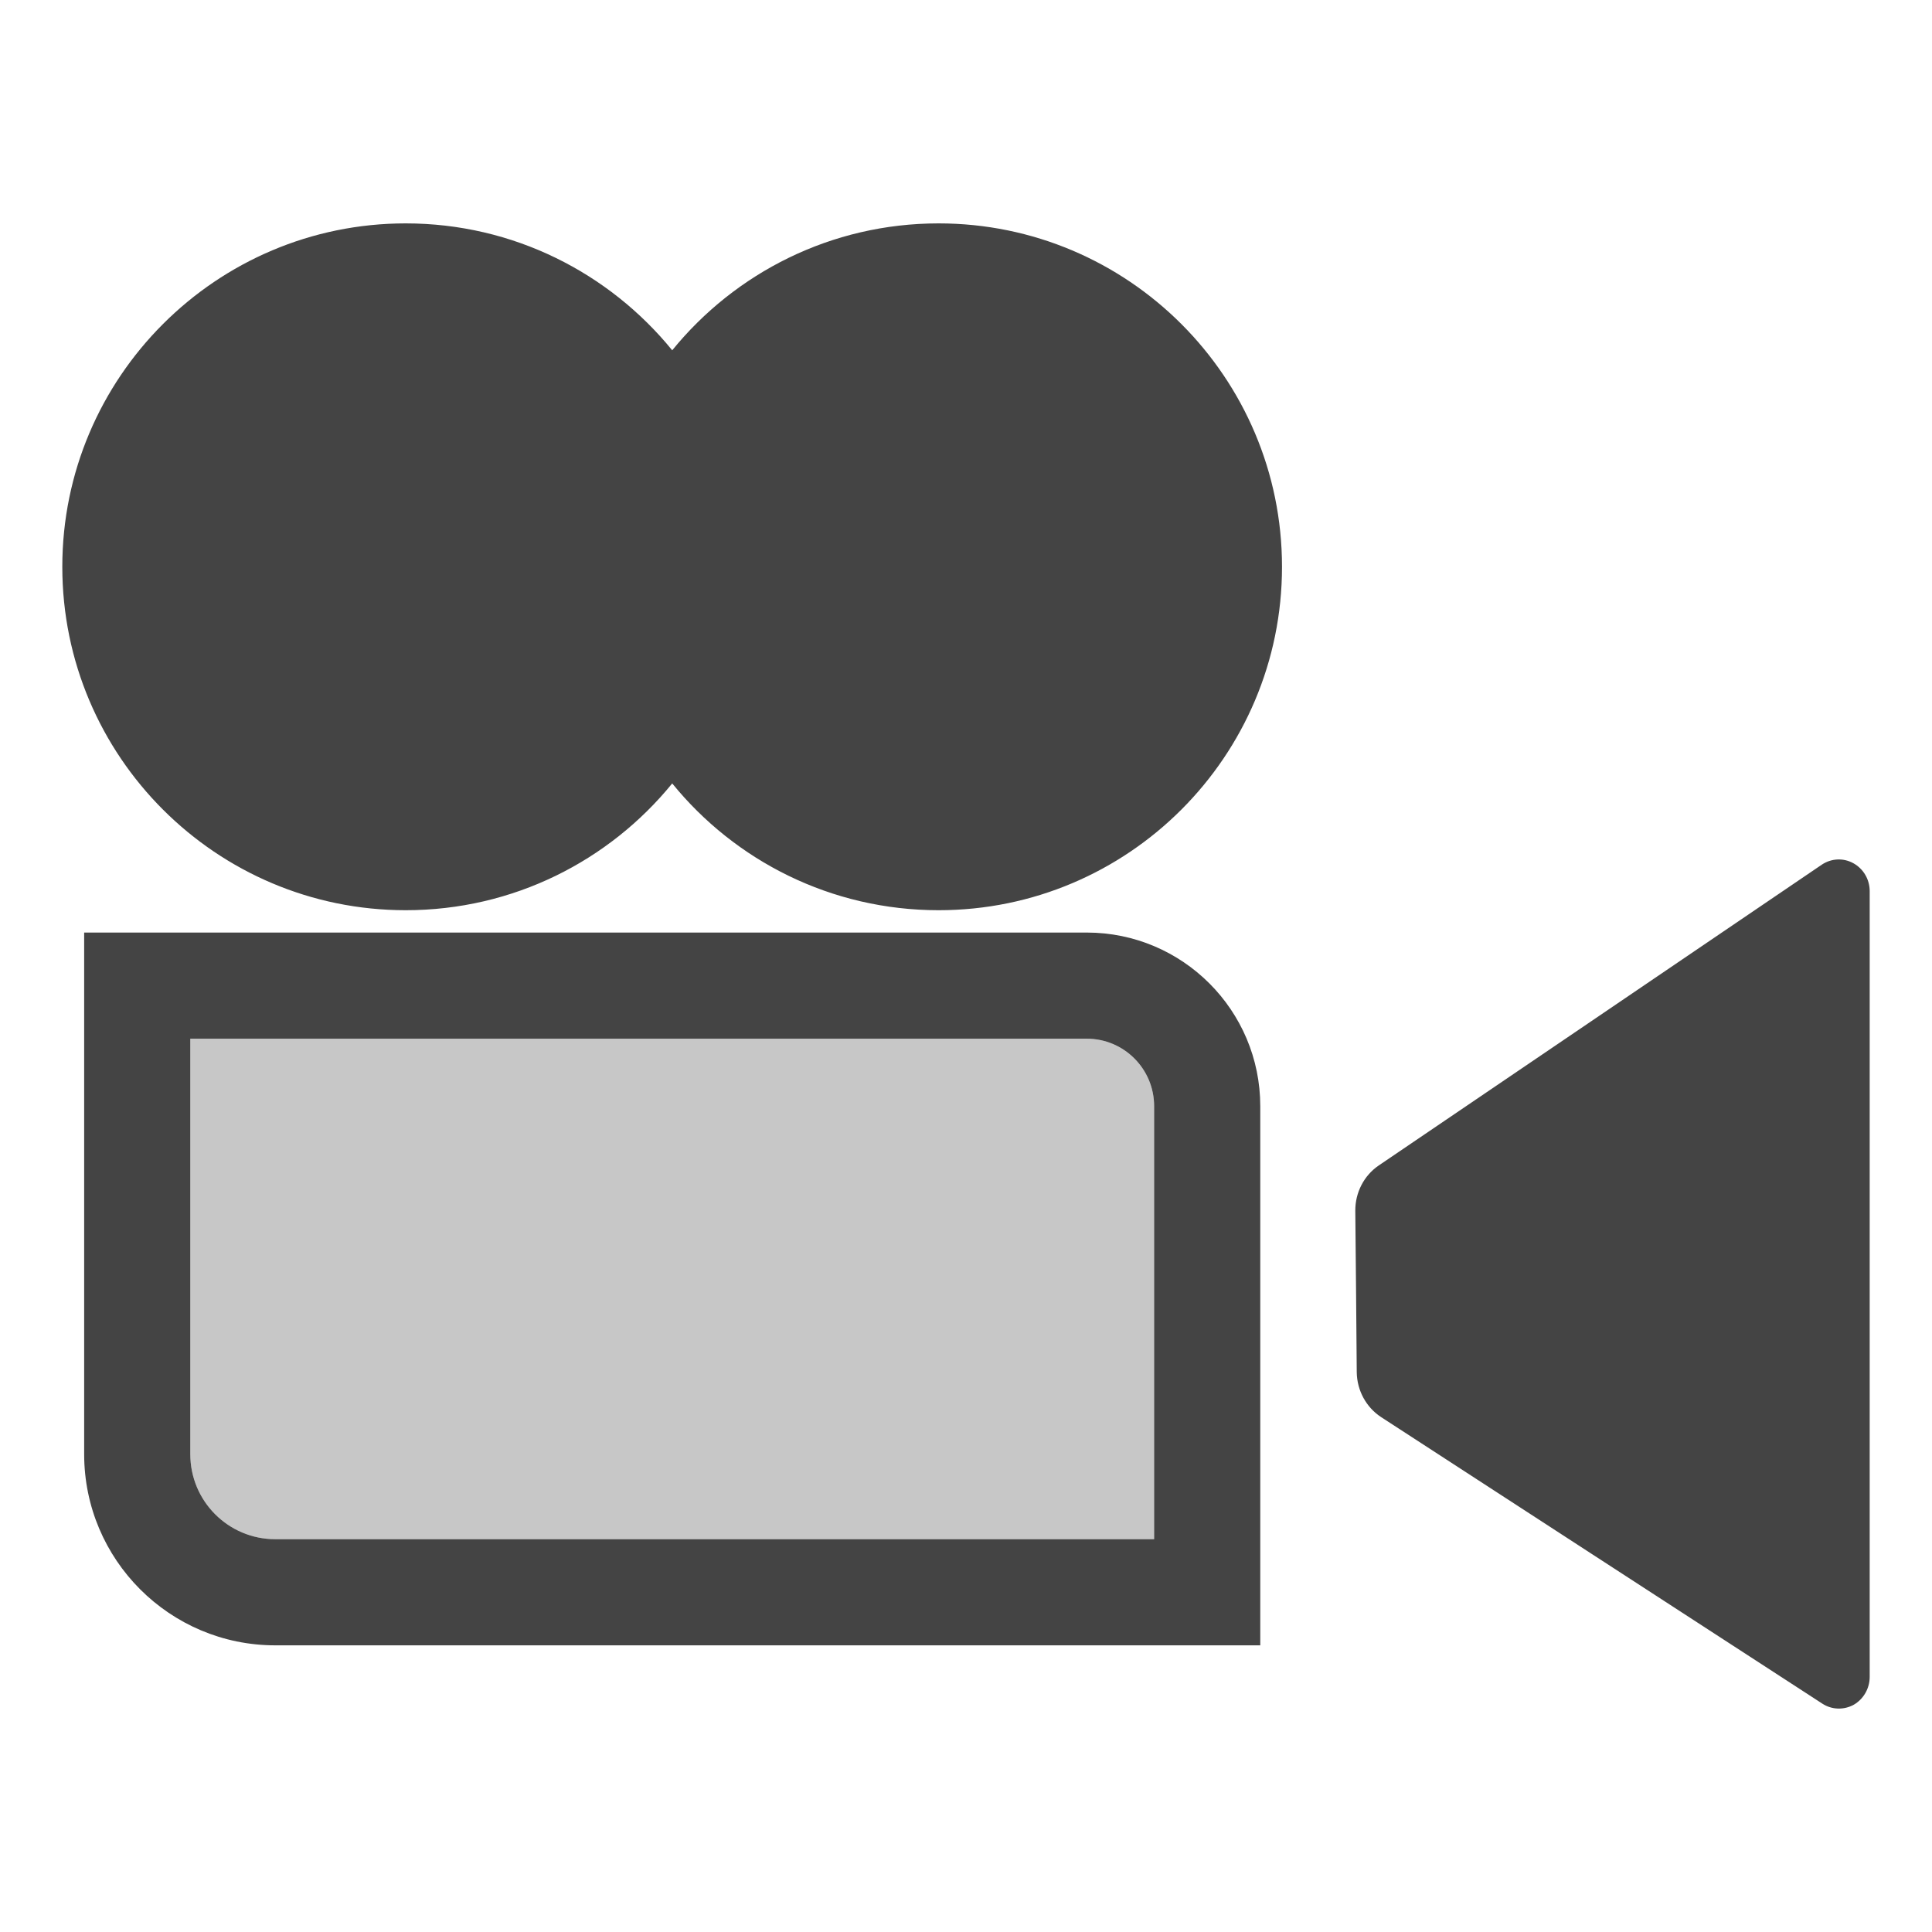
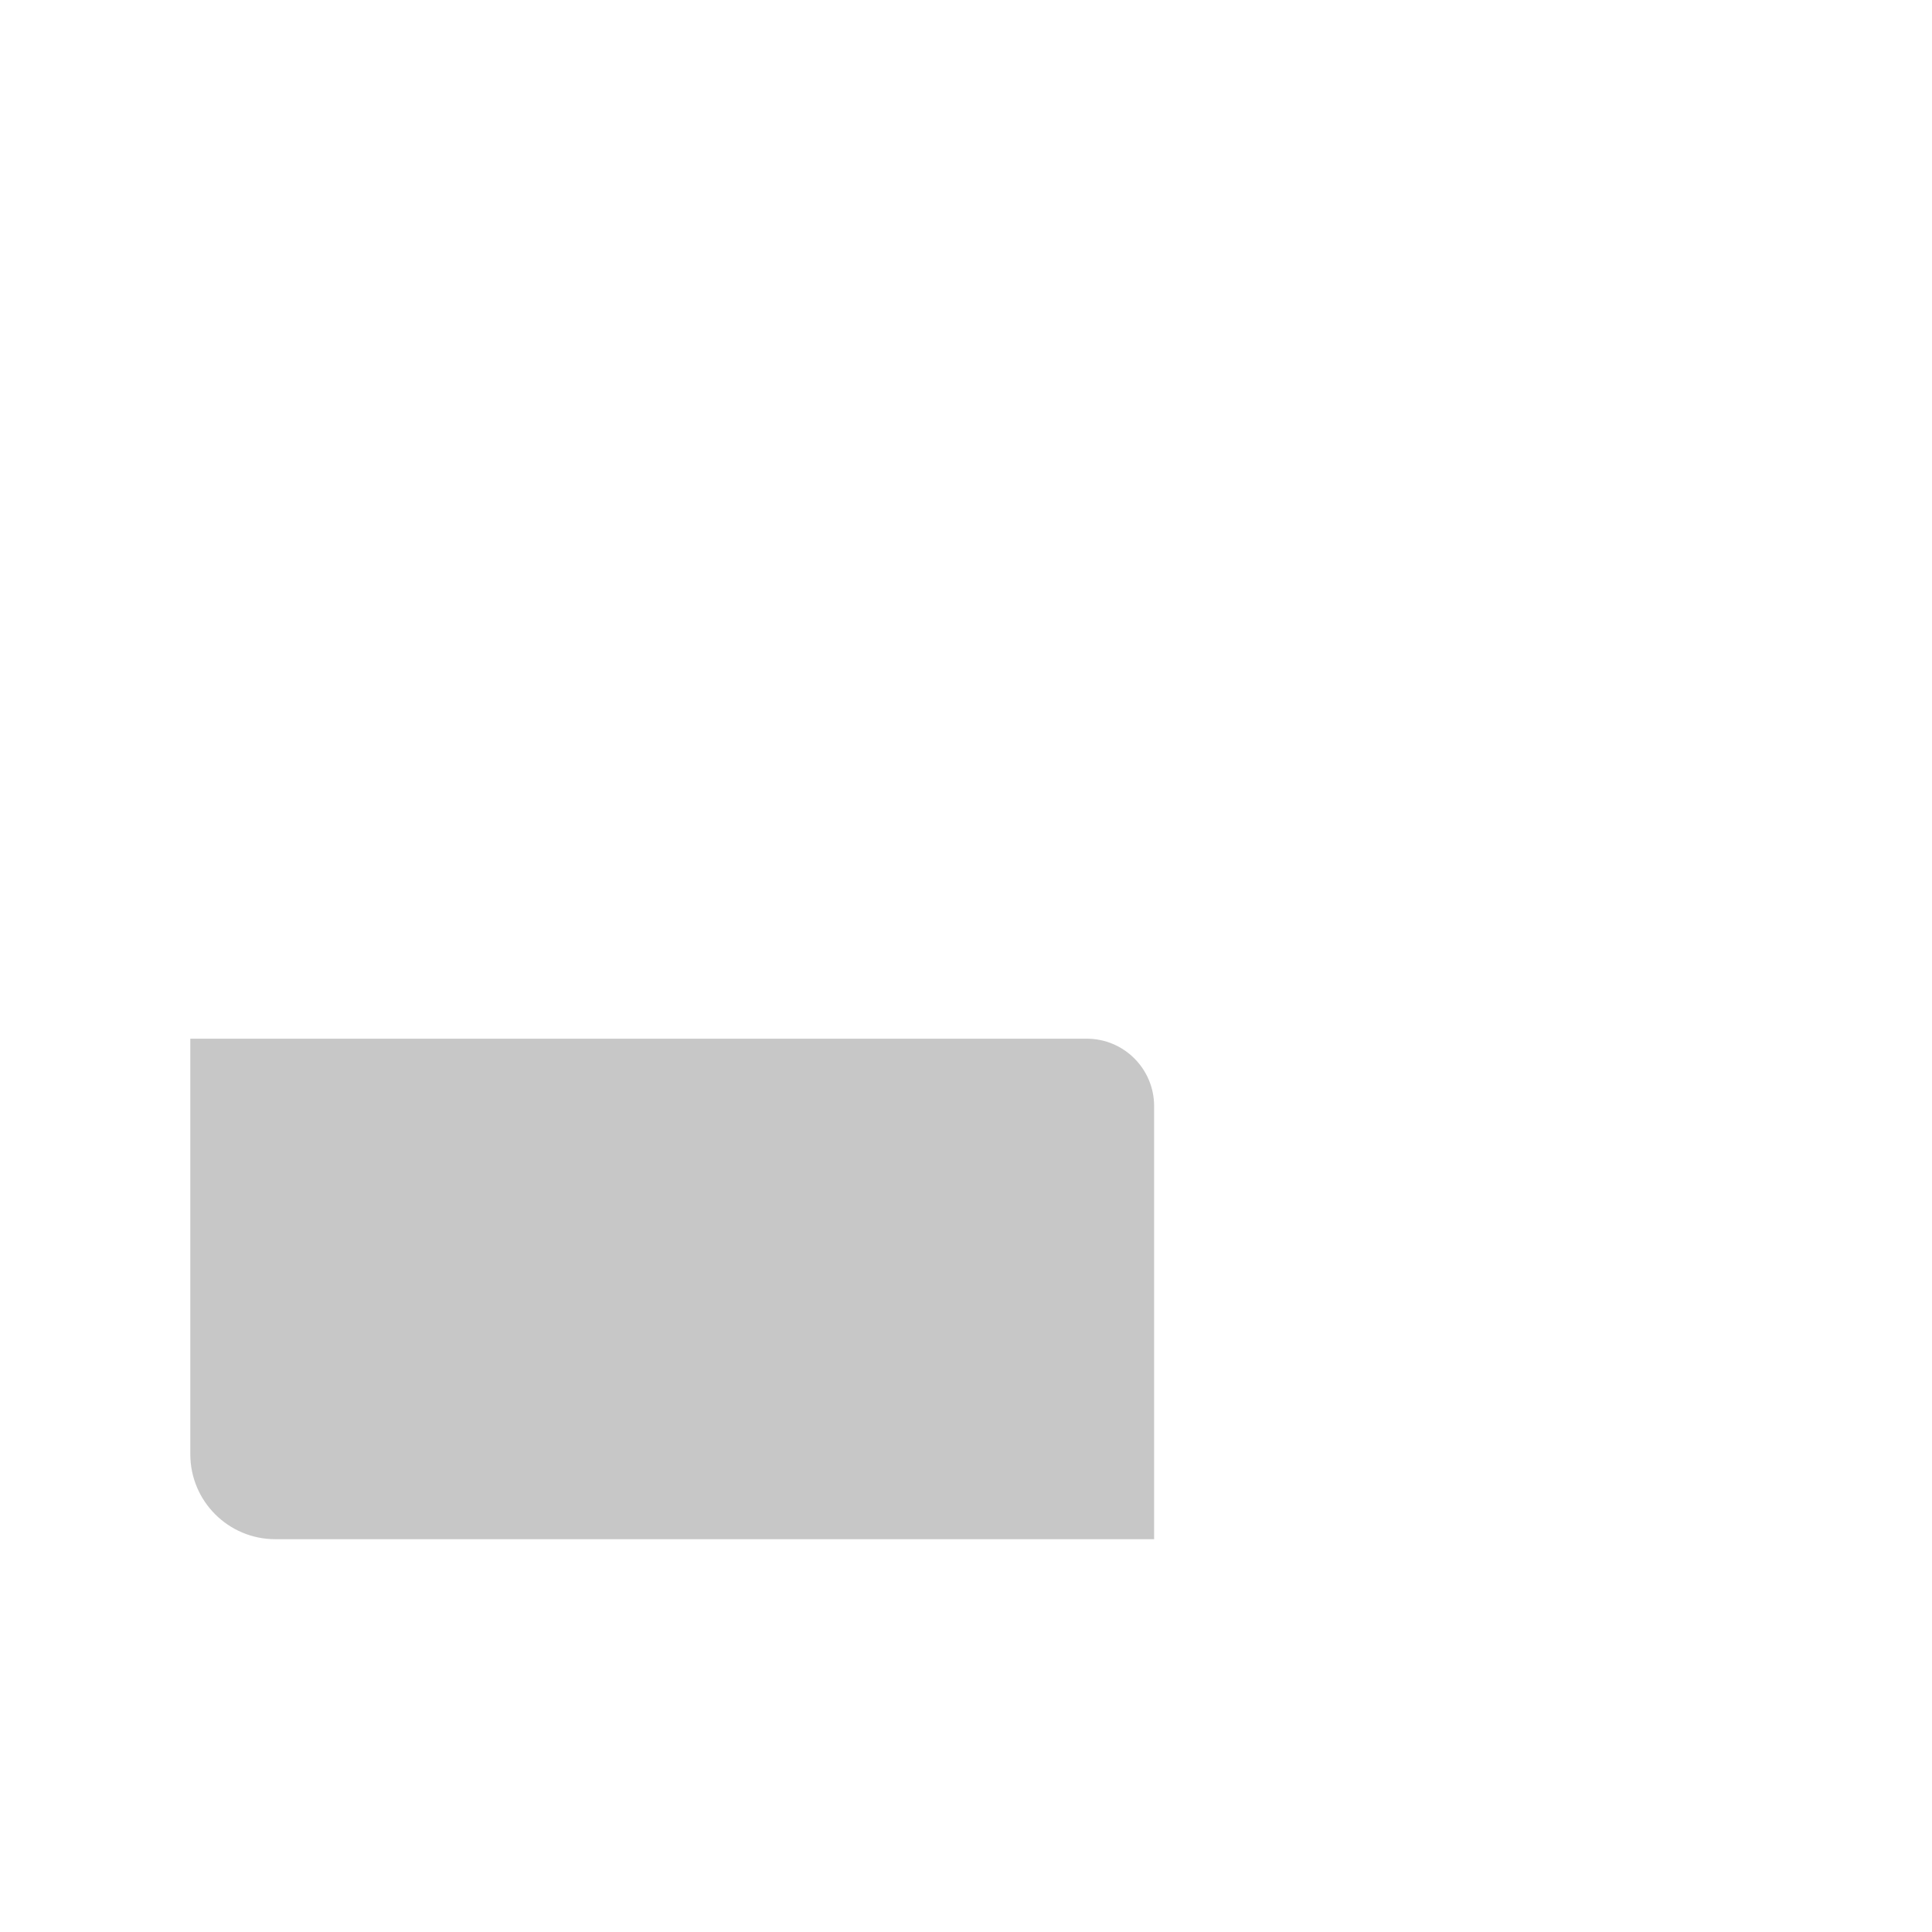
<svg xmlns="http://www.w3.org/2000/svg" style="fill-rule:evenodd;clip-rule:evenodd;stroke-linejoin:round;stroke-miterlimit:2" width="100%" height="100%" version="1.1" viewBox="0 0 16 16" xml:space="preserve">
  <defs>
    <style id="current-color-scheme" type="text/css">
   .ColorScheme-Text { color:#444444; } .ColorScheme-Highlight { color:#4285f4; } .ColorScheme-NeutralText { color:#ff9800; } .ColorScheme-PositiveText { color:#4caf50; } .ColorScheme-NegativeText { color:#f44336; }
  </style>
  </defs>
  <path style="fill:currentColor;fill-opacity:0.3" class="ColorScheme-Text" d="M1.576,8.602l-0,3.441c-0,0.389 0.315,0.704 0.704,0.704l7.278,0l-0,-3.586c-0,-0.309 -0.25,-0.559 -0.558,-0.559l-7.424,0Z" />
-   <path style="fill:currentColor;" class="ColorScheme-Text" d="M15.484,7.38l-0,6.507c-0,0.096 -0.051,0.184 -0.132,0.231c-0.082,0.045 -0.182,0.042 -0.26,-0.009c-0.882,-0.572 -2.995,-1.945 -3.654,-2.373c-0.124,-0.081 -0.2,-0.221 -0.202,-0.372c-0.003,-0.349 -0.008,-0.988 -0.012,-1.337c-0.001,-0.151 0.072,-0.292 0.194,-0.375c0.657,-0.446 2.781,-1.887 3.669,-2.491c0.079,-0.053 0.179,-0.058 0.262,-0.012c0.083,0.046 0.135,0.134 0.135,0.231Zm-6.484,0.343l-8.303,0l-0,4.32c-0,0.874 0.709,1.583 1.583,1.583l8.157,0l-0,-4.465c-0,-0.794 -0.644,-1.438 -1.437,-1.438Zm-7.424,0.879l-0,3.441c-0,0.389 0.315,0.704 0.704,0.704l7.278,0l-0,-3.586c-0,-0.309 -0.25,-0.559 -0.558,-0.559l-7.424,0Zm3.991,-5.701c0.521,-0.641 1.316,-1.051 2.206,-1.051c1.57,0 2.844,1.275 2.844,2.844c0,1.57 -1.274,2.844 -2.844,2.844c-0.89,0 -1.685,-0.409 -2.206,-1.05c-0.522,0.641 -1.317,1.05 -2.207,1.05c-1.569,0 -2.844,-1.274 -2.844,-2.844c0,-1.569 1.275,-2.844 2.844,-2.844c0.89,0 1.685,0.41 2.207,1.051Z" />
</svg>